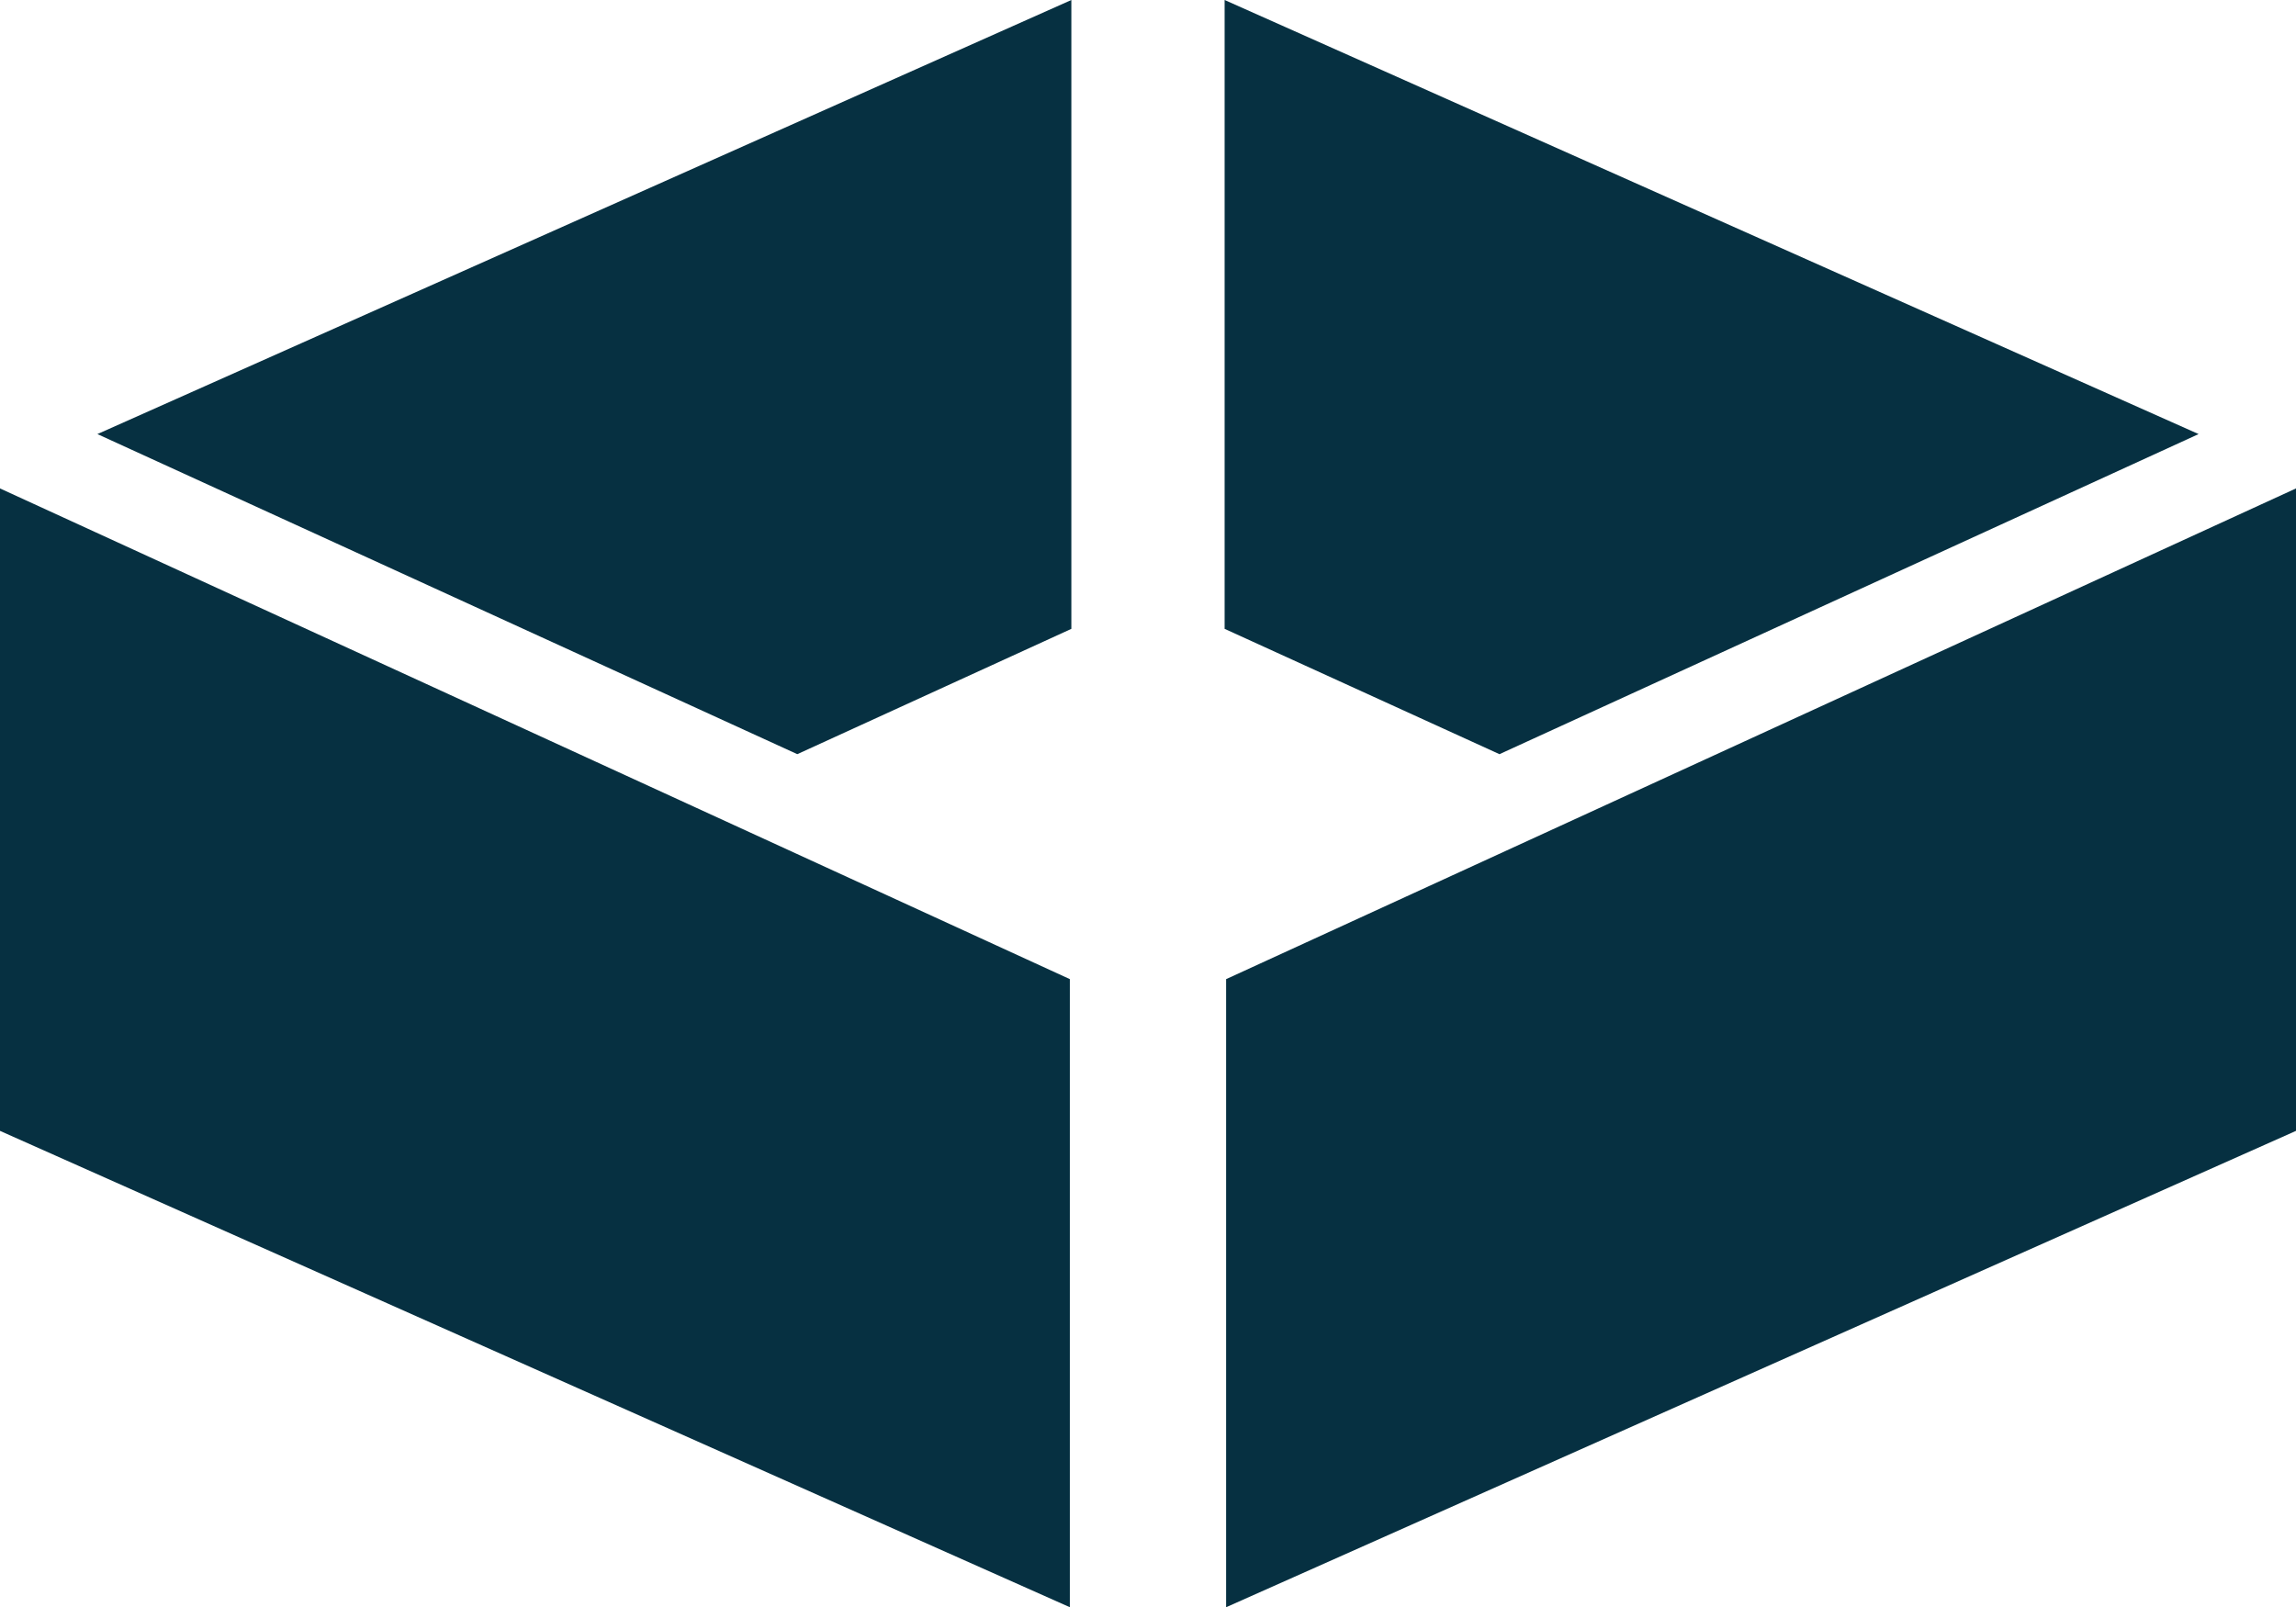
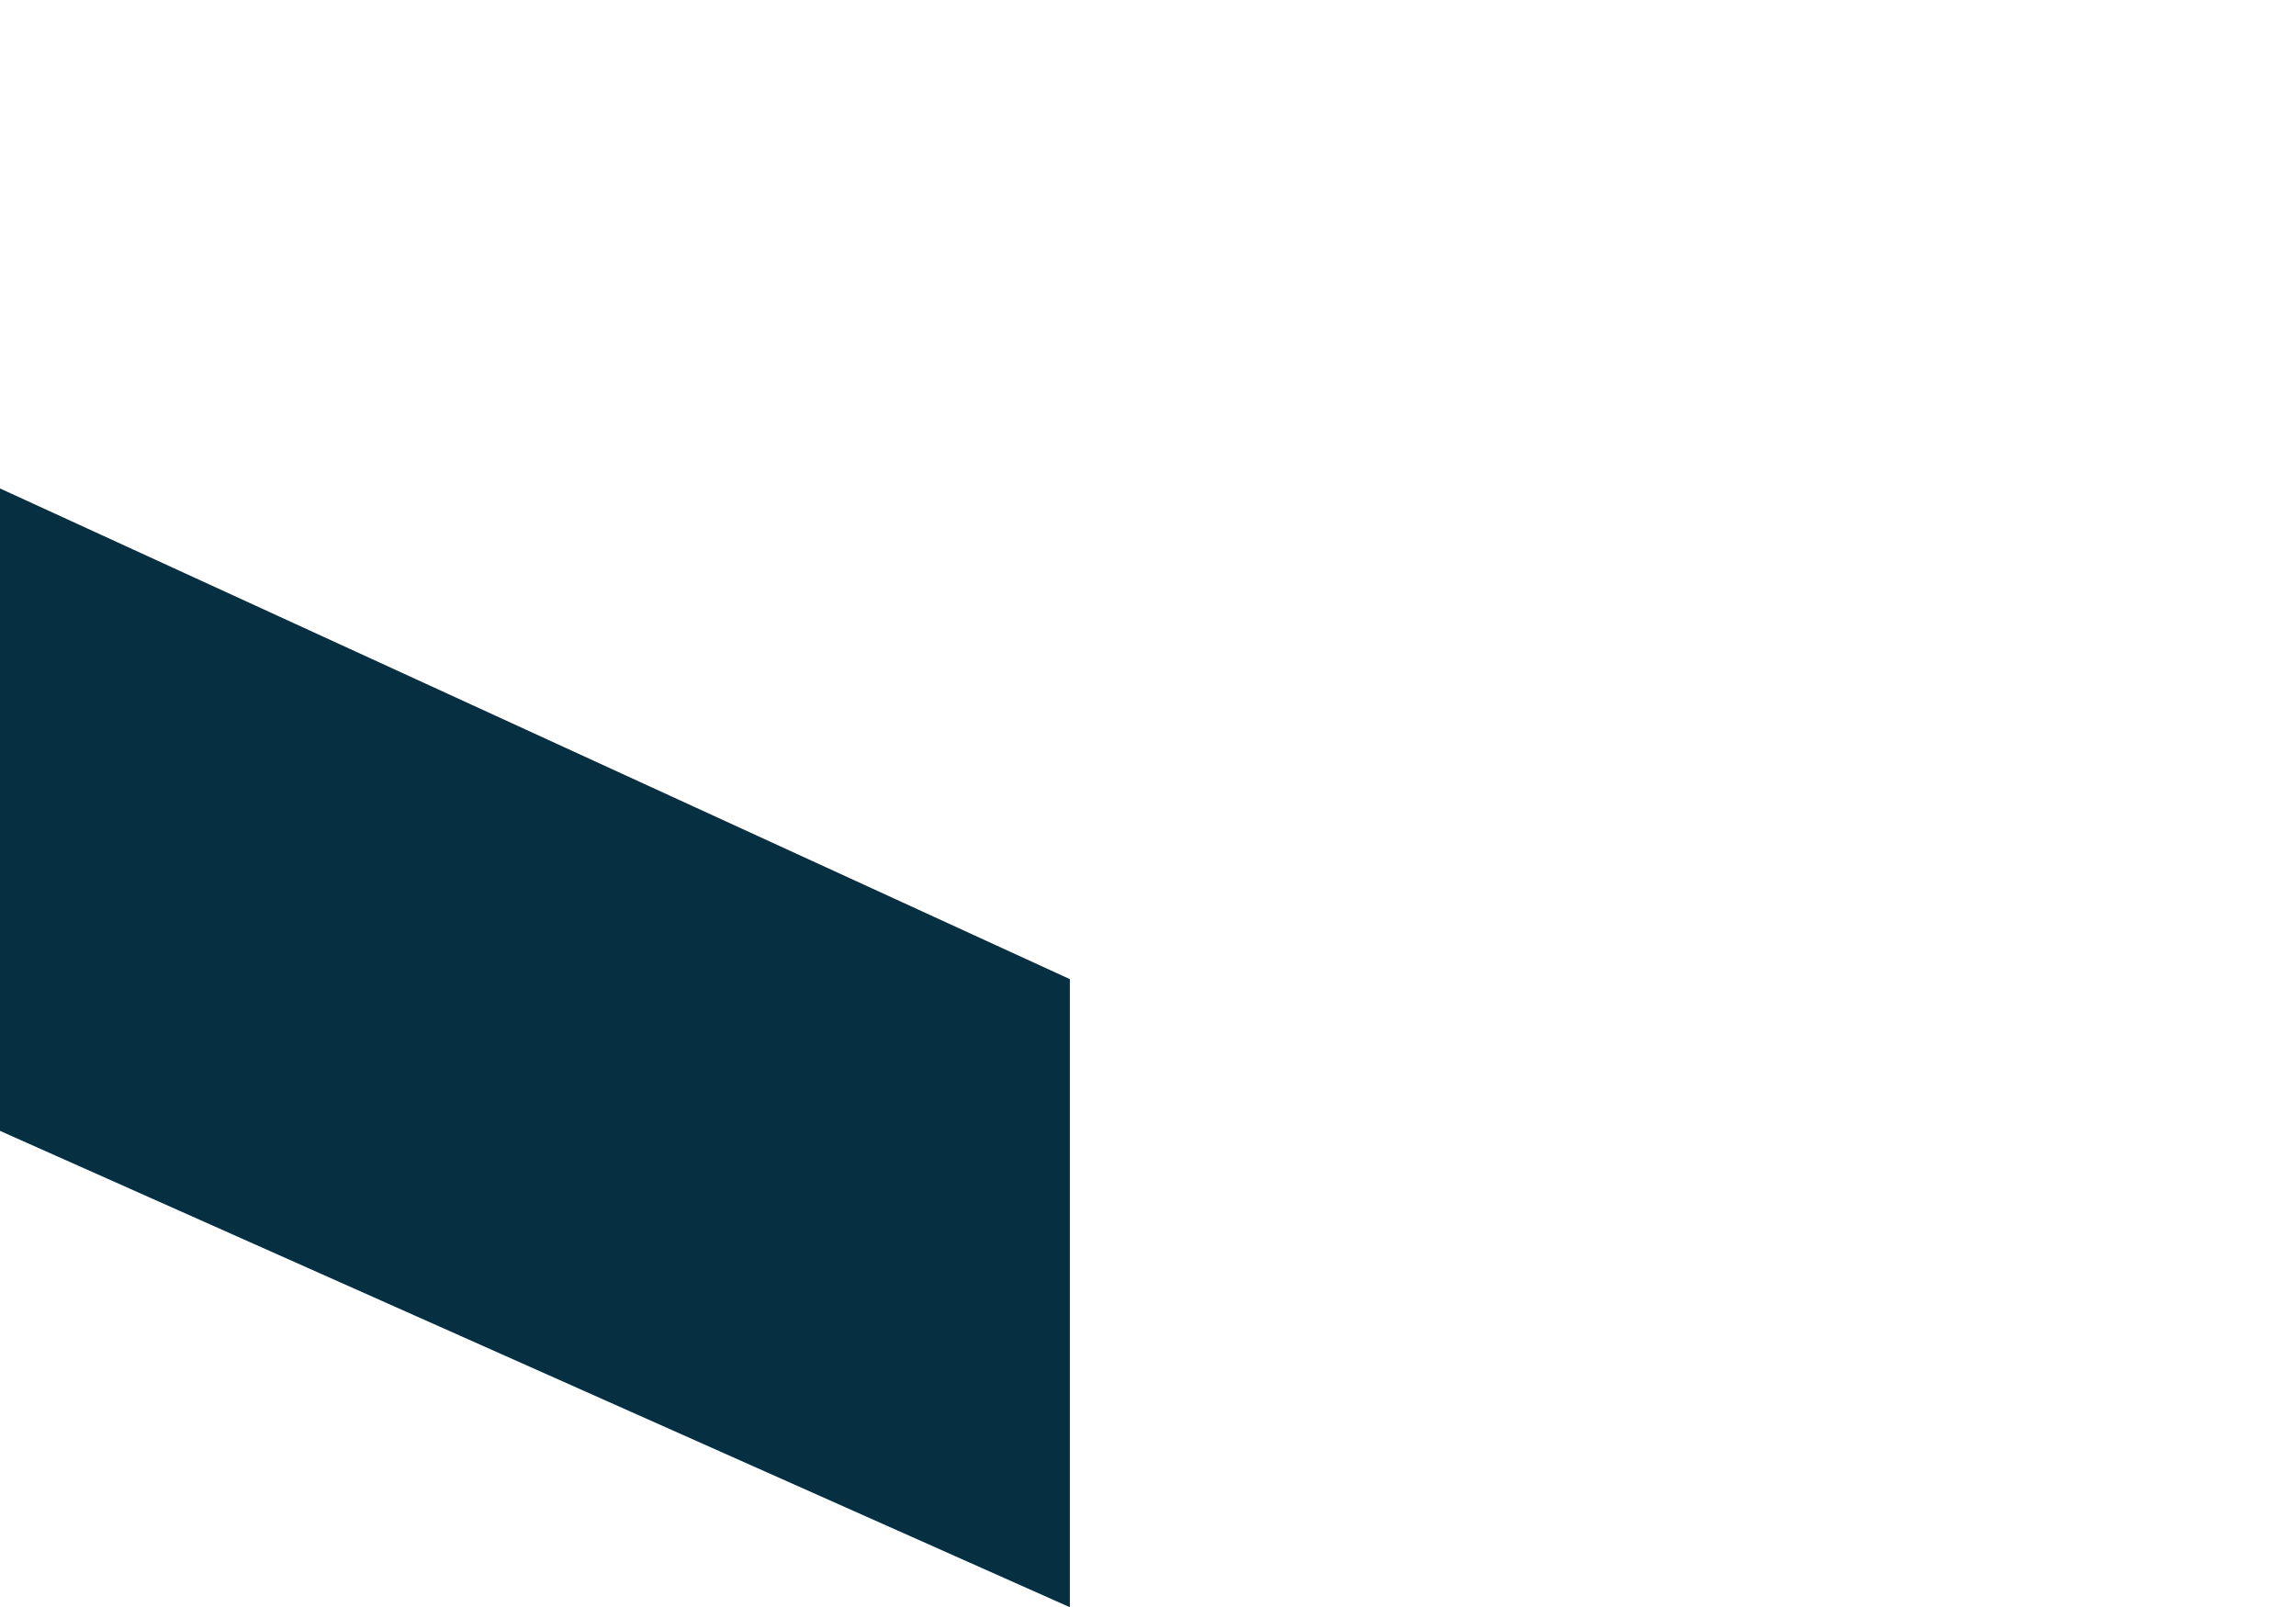
<svg xmlns="http://www.w3.org/2000/svg" viewBox="0 0 30.41 21.29">
  <defs>
    <style>.cls-1{fill:#063041;}</style>
  </defs>
  <g id="Layer_2" data-name="Layer 2">
    <g id="Layer_1-2" data-name="Layer 1">
      <polygon class="cls-1" points="0 14.98 0 6.47 14.17 12.97 14.17 21.29 0 14.98" />
-       <polygon class="cls-1" points="16.24 12.97 30.41 6.47 30.41 14.98 16.24 21.29 16.24 12.97" />
-       <polygon class="cls-1" points="16.22 8.33 16.22 0 29.12 5.75 19.86 9.99 16.22 8.33" />
-       <polygon class="cls-1" points="1.29 5.75 14.19 0 14.19 8.33 10.56 9.99 1.29 5.75" />
    </g>
  </g>
</svg>